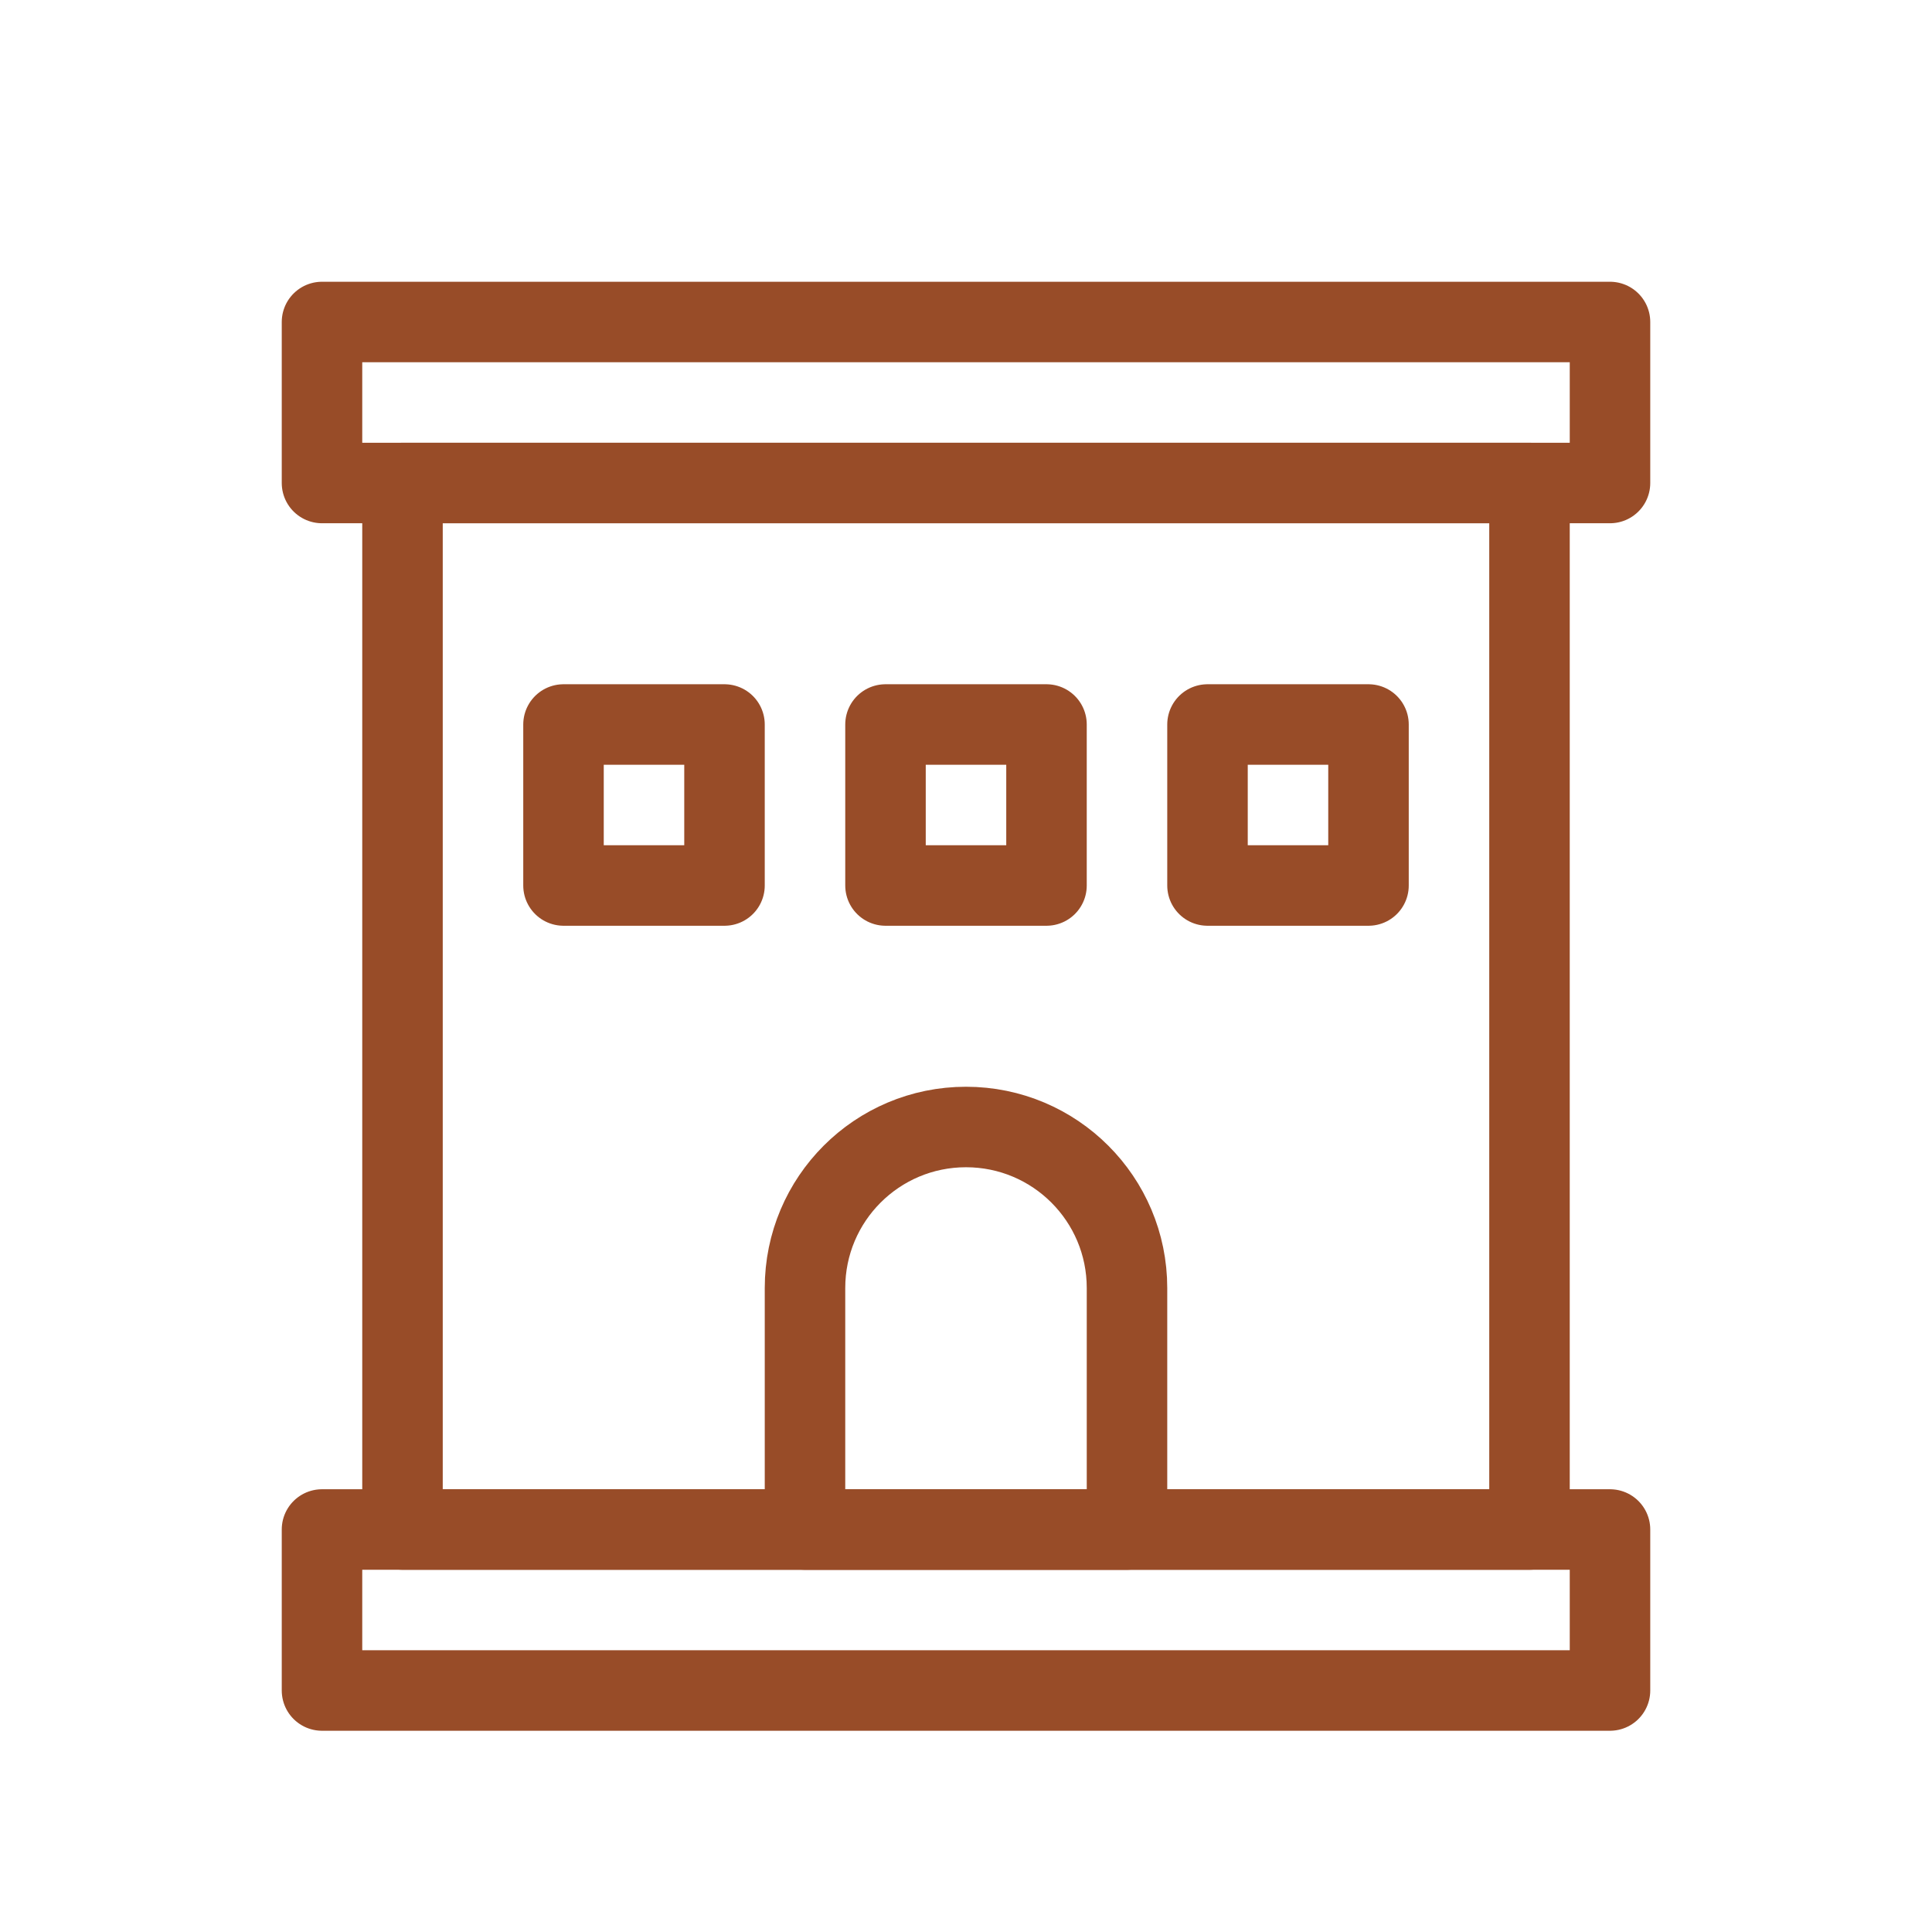
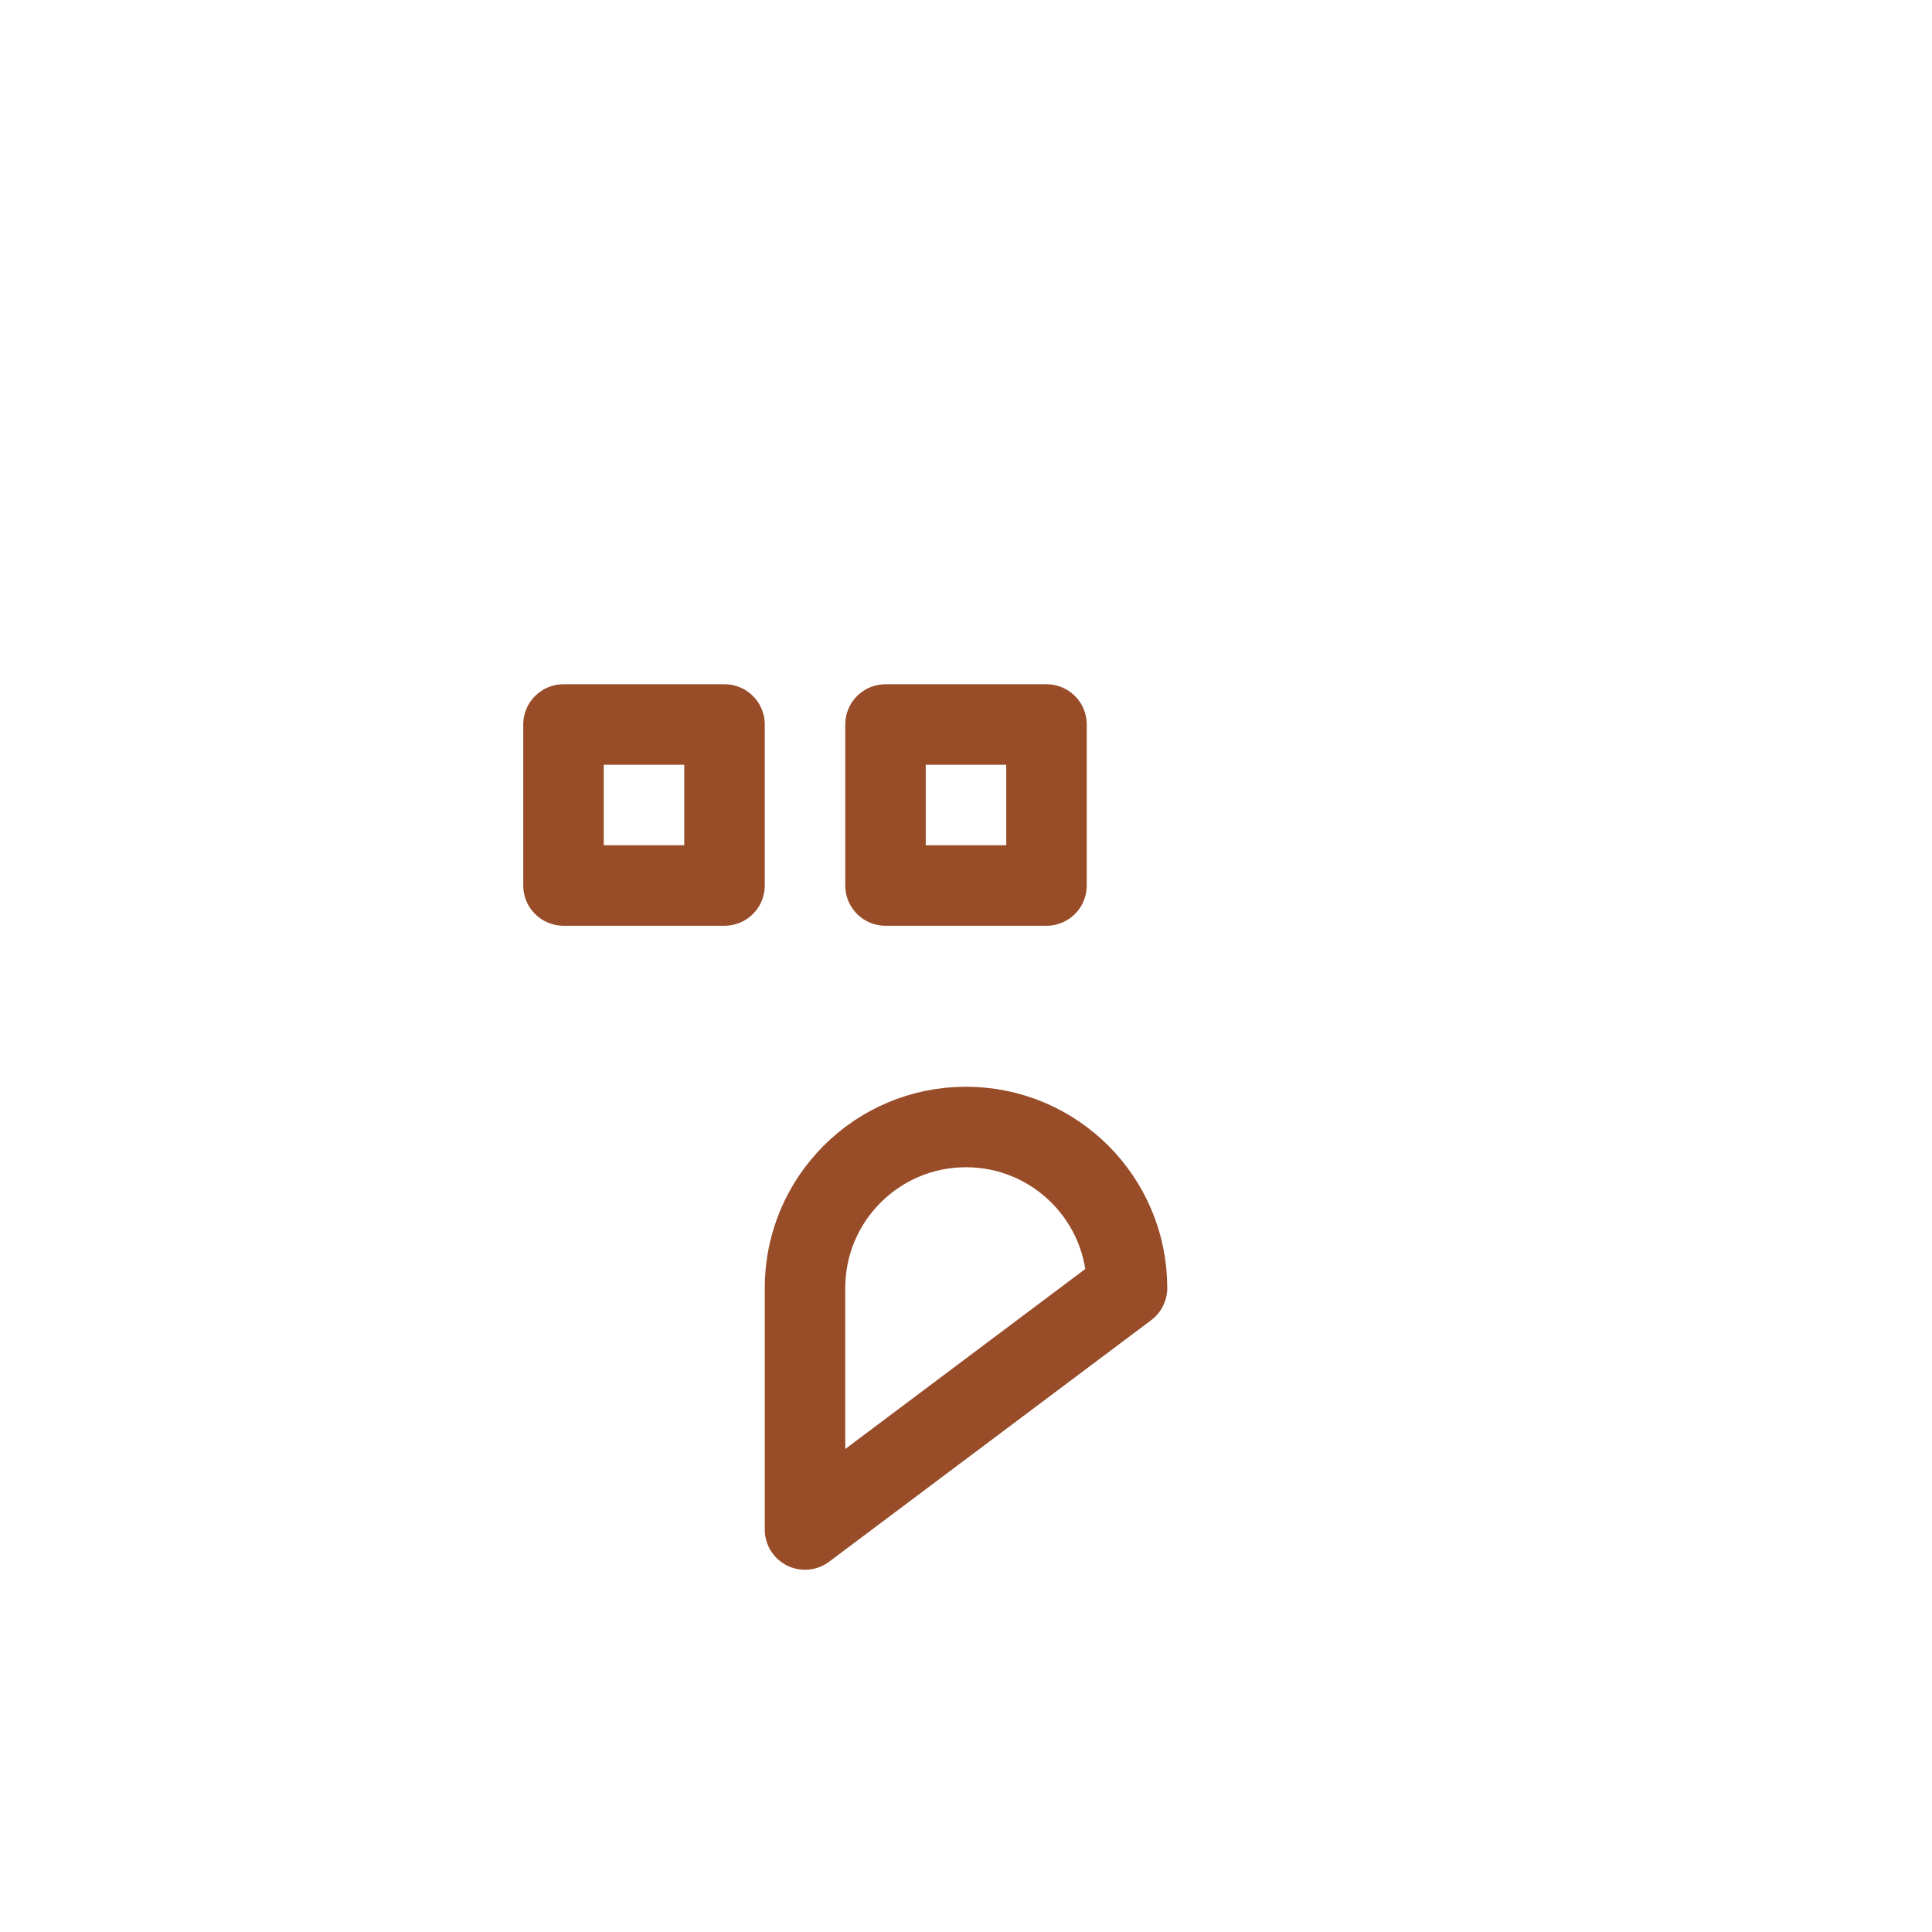
<svg xmlns="http://www.w3.org/2000/svg" width="24px" height="24px" viewBox="0 0 24 24" version="1.1">
  <title>icon-hotel-rust</title>
  <desc>Created with Sketch.</desc>
  <g id="icon-hotel-rust" stroke="none" stroke-width="1" fill="none" fill-rule="evenodd" stroke-linecap="round" stroke-linejoin="round">
    <g id="icons-/-calendar-/-rust" fill-rule="nonzero" stroke="#984C28">
-       <rect id="Rectangle" x="5" y="6" width="14" height="13" />
-       <path d="M12,14 L12,14 C13.105,14 14,14.895 14,16 L14,19 L10,19 L10,16 C10,14.895 10.895,14 12,14 Z" id="Rectangle" />
-       <rect id="Rectangle" x="4" y="4" width="16" height="2" />
+       <path d="M12,14 L12,14 C13.105,14 14,14.895 14,16 L10,19 L10,16 C10,14.895 10.895,14 12,14 Z" id="Rectangle" />
      <rect id="Rectangle" x="7" y="9" width="2" height="2" />
      <rect id="Rectangle" x="11" y="9" width="2" height="2" />
-       <rect id="Rectangle" x="15" y="9" width="2" height="2" />
-       <rect id="Rectangle" x="4" y="19" width="16" height="2" />
    </g>
  </g>
</svg>